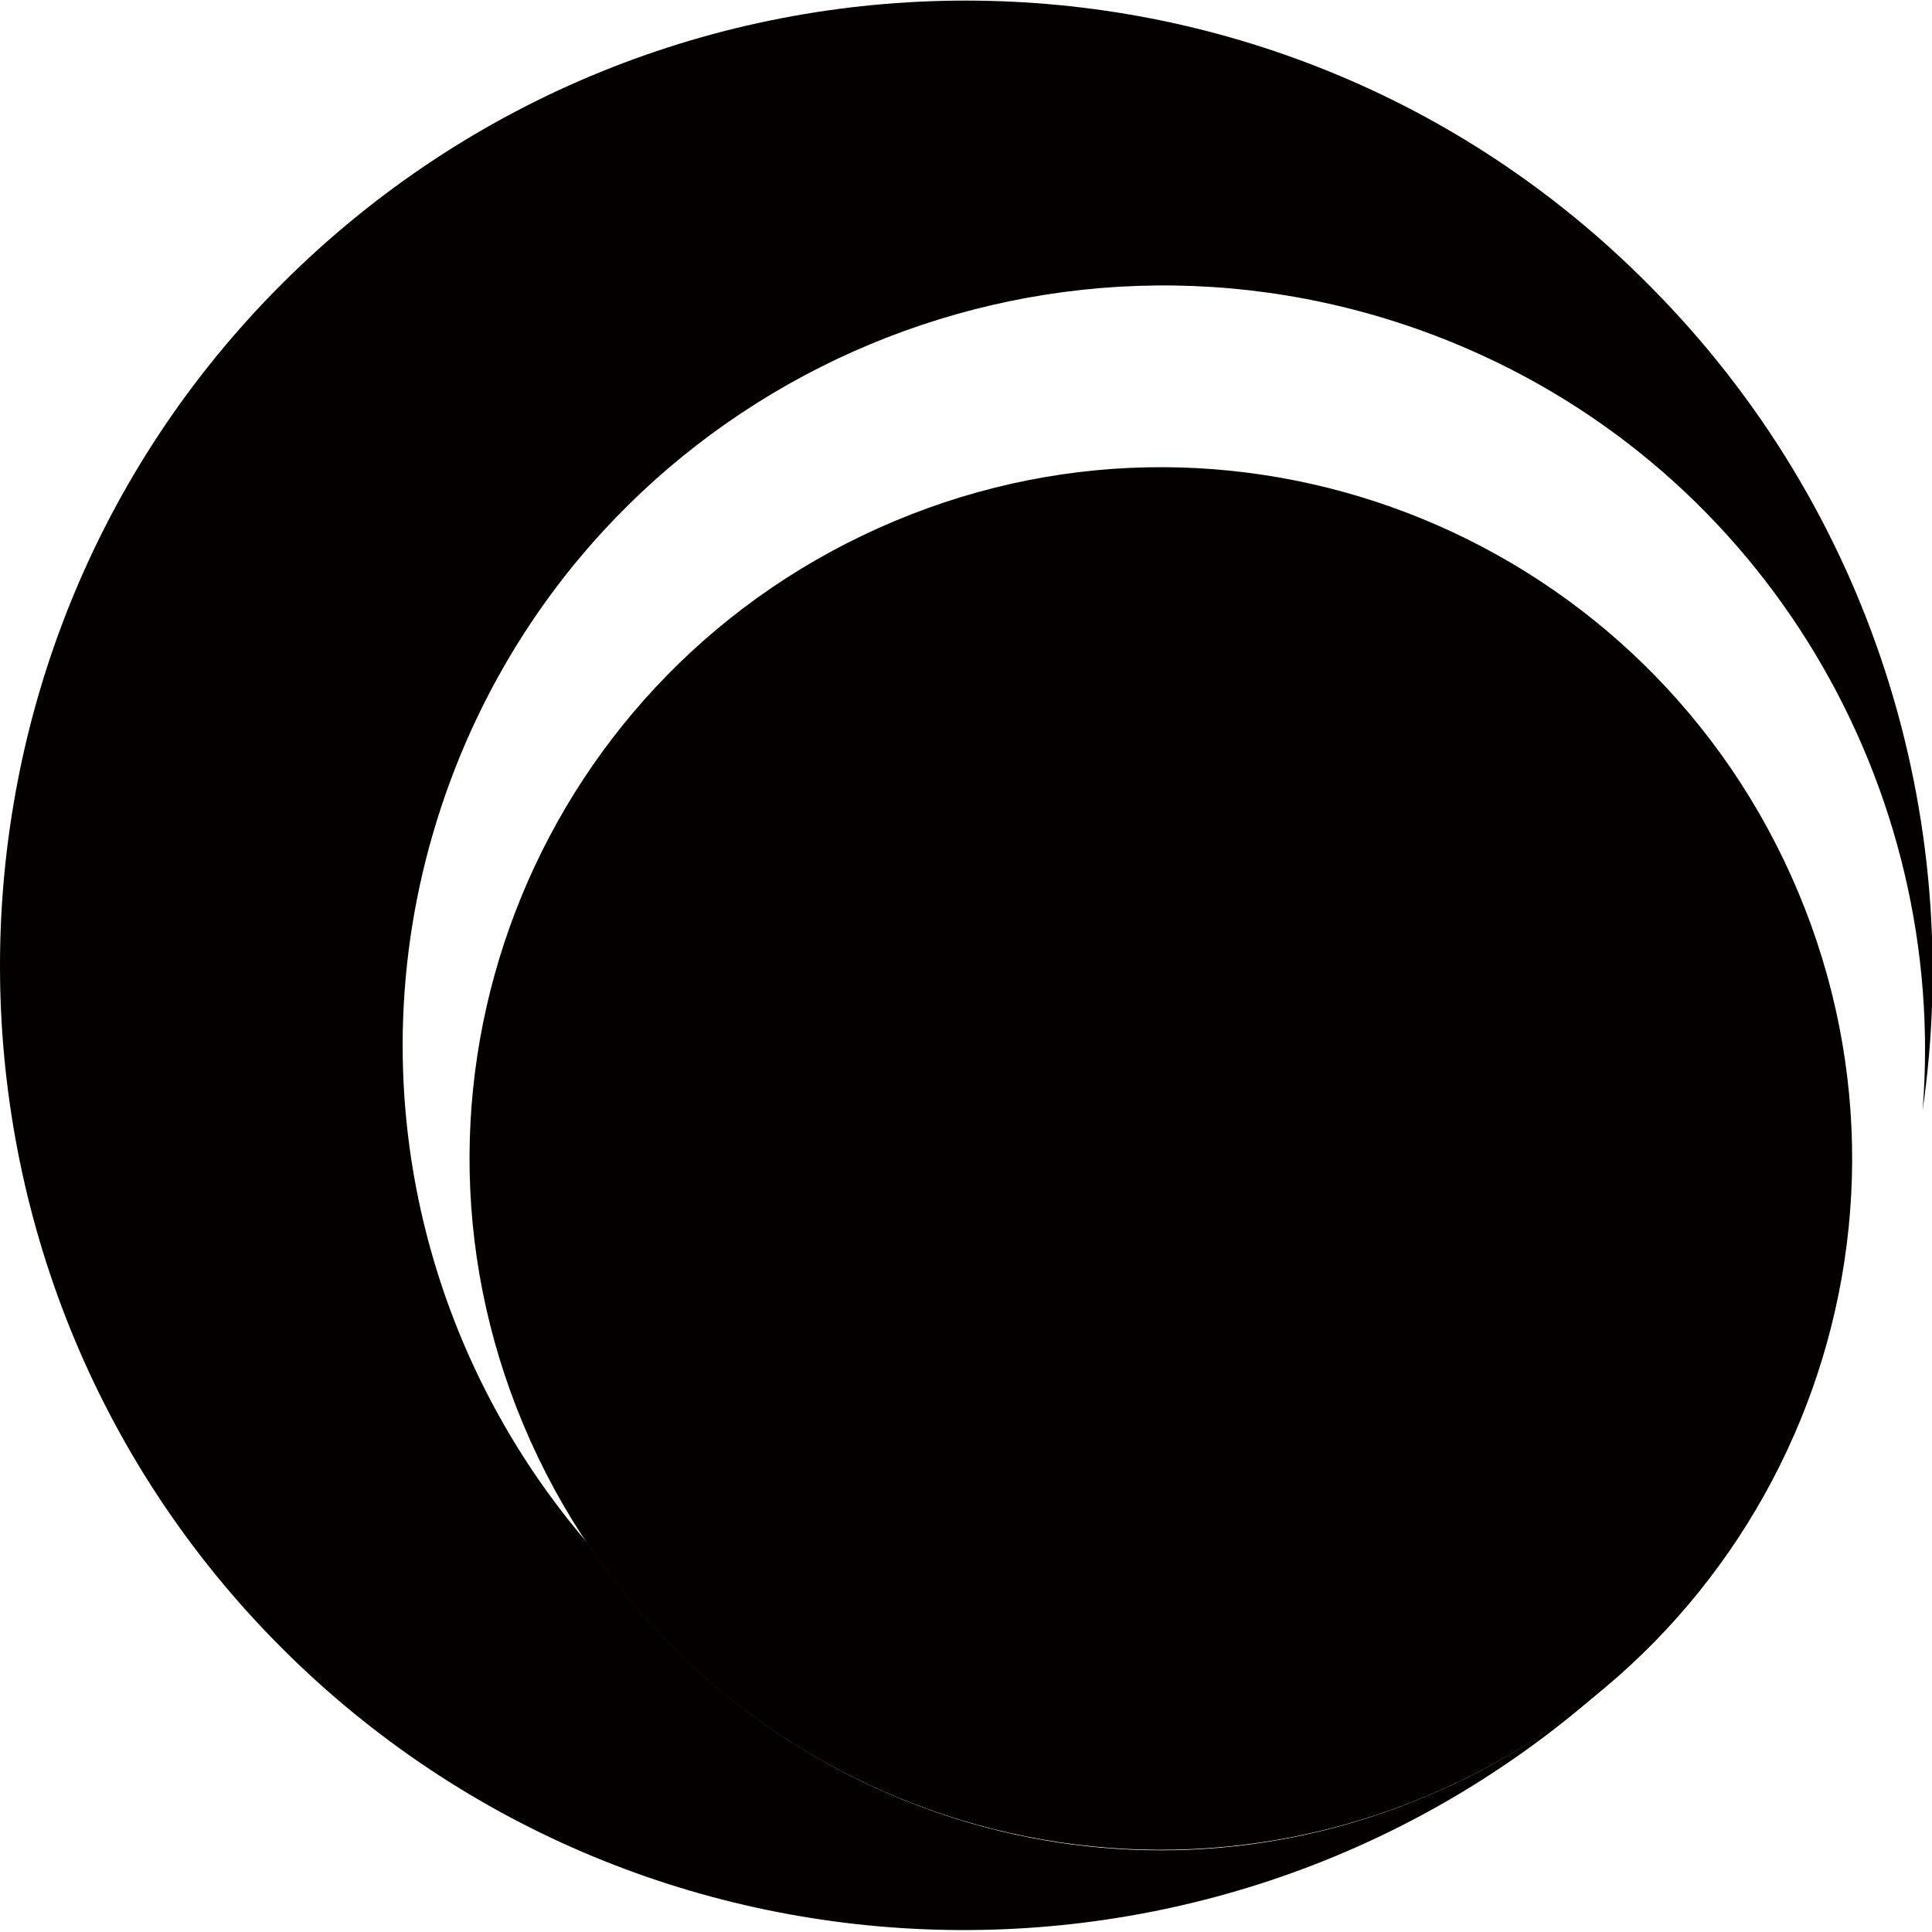
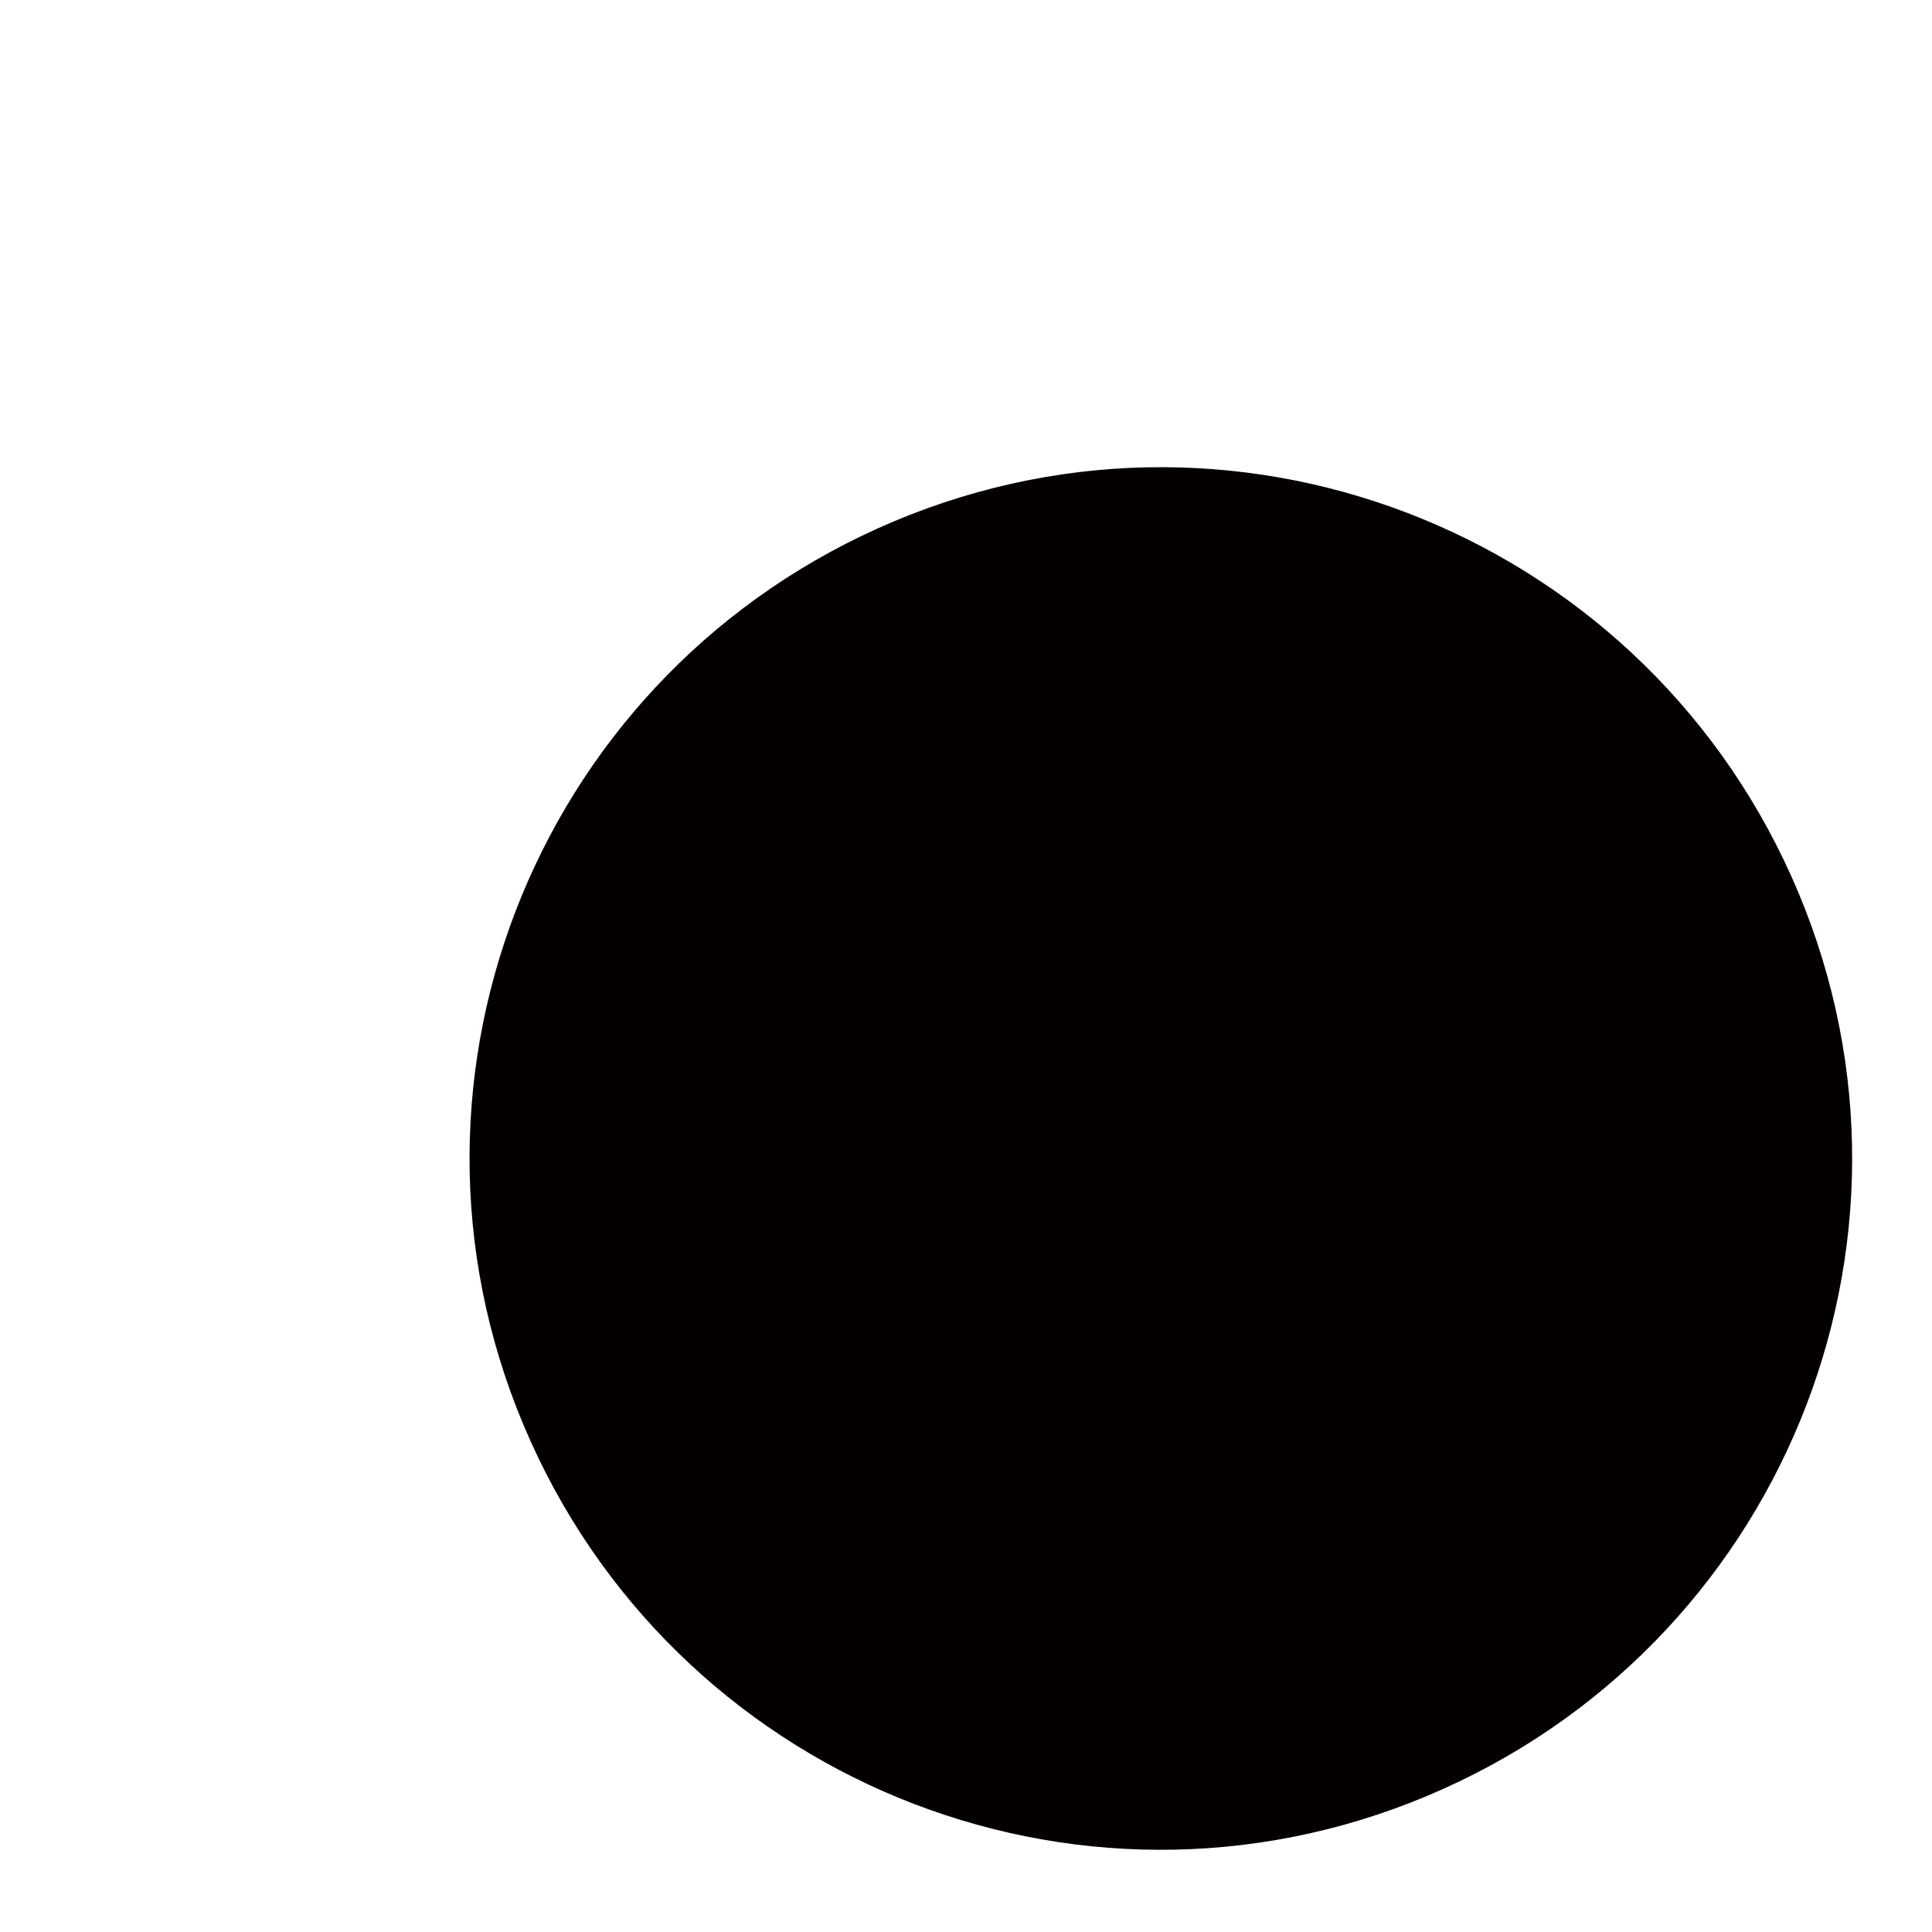
<svg xmlns="http://www.w3.org/2000/svg" enable-background="new 0 0 82.3 82.3" viewBox="0 0 82.3 82.3">
  <g fill="#040000">
    <path d="m60.8 76.5c15-6.3 22.1-23.5 15.8-38.5s-23.5-22.1-38.5-15.8-22.1 23.5-15.8 38.5 23.5 22.1 38.5 15.8z" />
-     <path d="m58.6 68.9s-.1.1 0 0c-.1.1 0 0 0 0z" />
-     <path d="m70.2 12.1c-16-16.1-42.1-16.1-58.2 0-16 16-16 42.1 0 58.1 15.7 15.7 41 16 57.1 1-2.4 2.2-5.2 4-8.3 5.3-13.2 5.6-28.1.7-35.8-10.8-7.7-9-10.2-21.8-5.4-33.5 6.8-16.5 25.7-24.4 42.3-17.6 13.4 5.5 21.1 19 20 32.7 1.8-12.4-2.1-25.6-11.7-35.2z" />
  </g>
</svg>